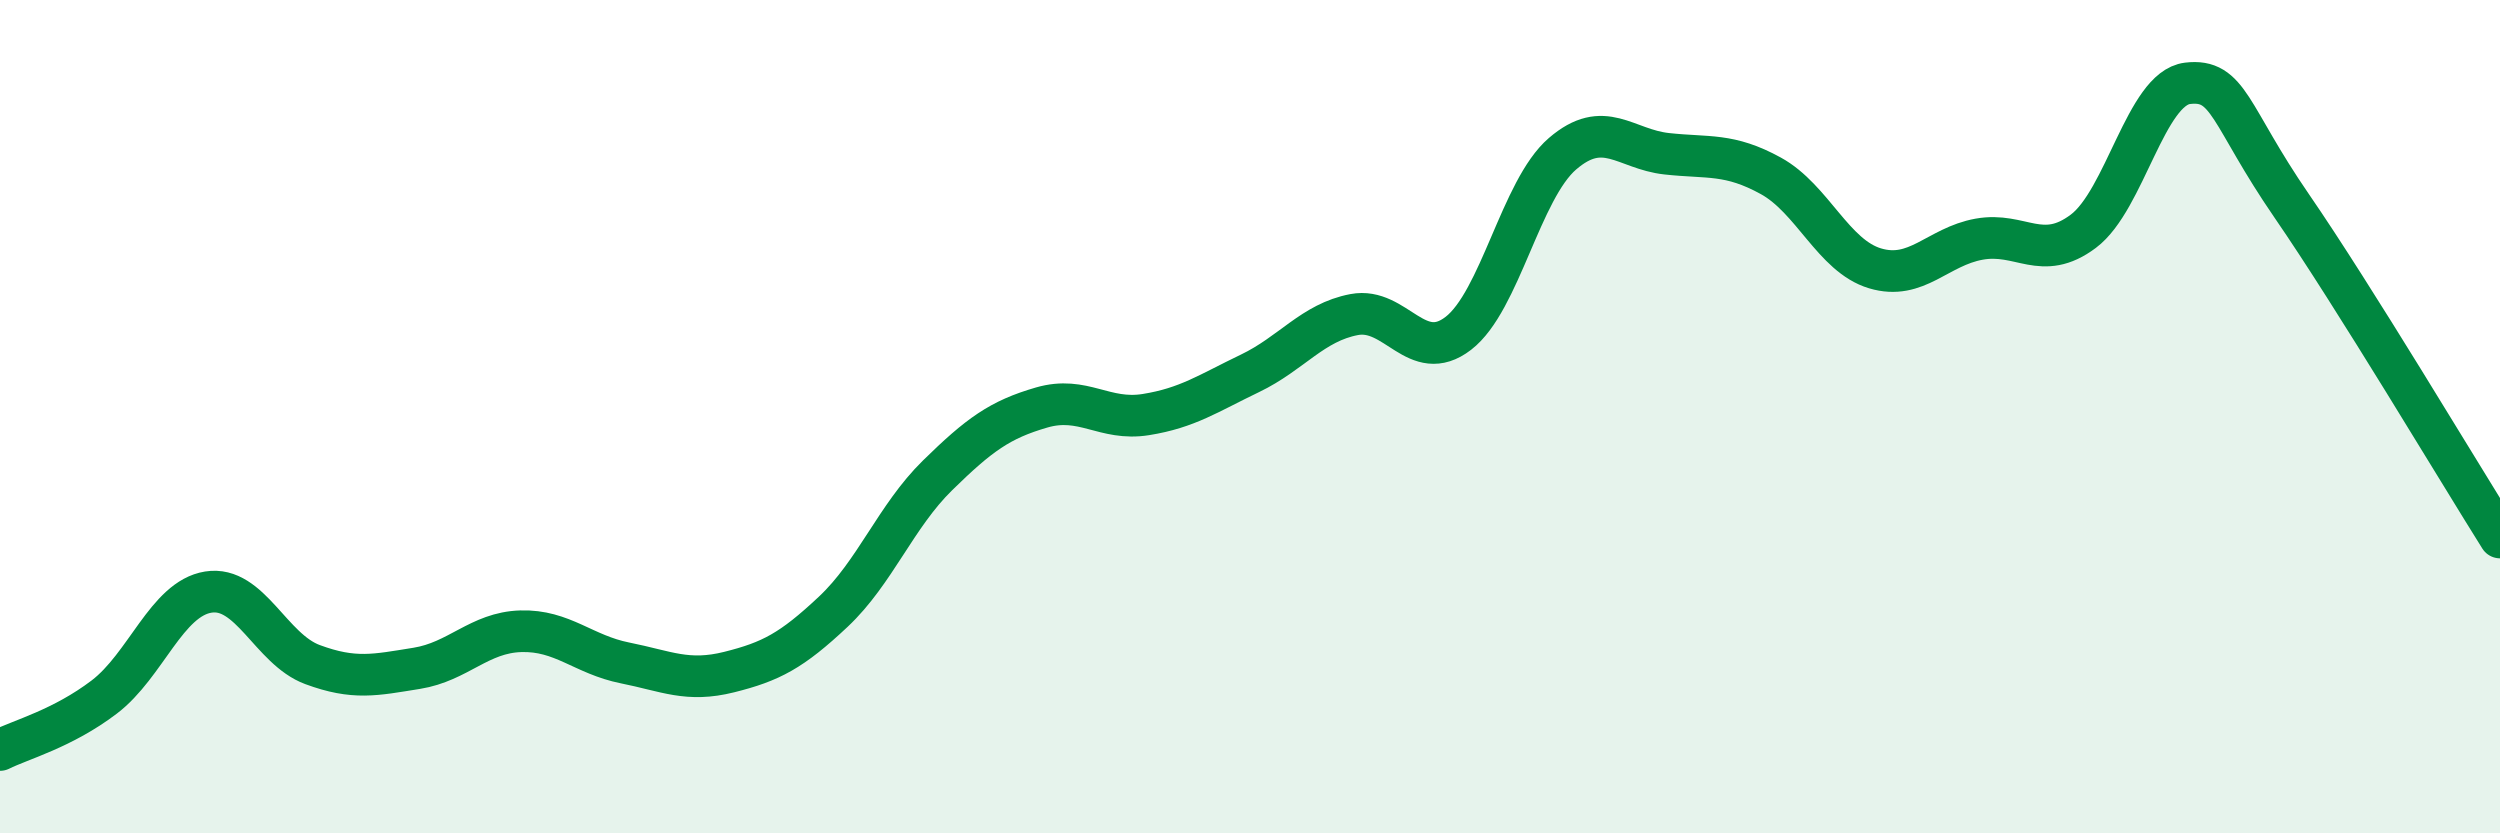
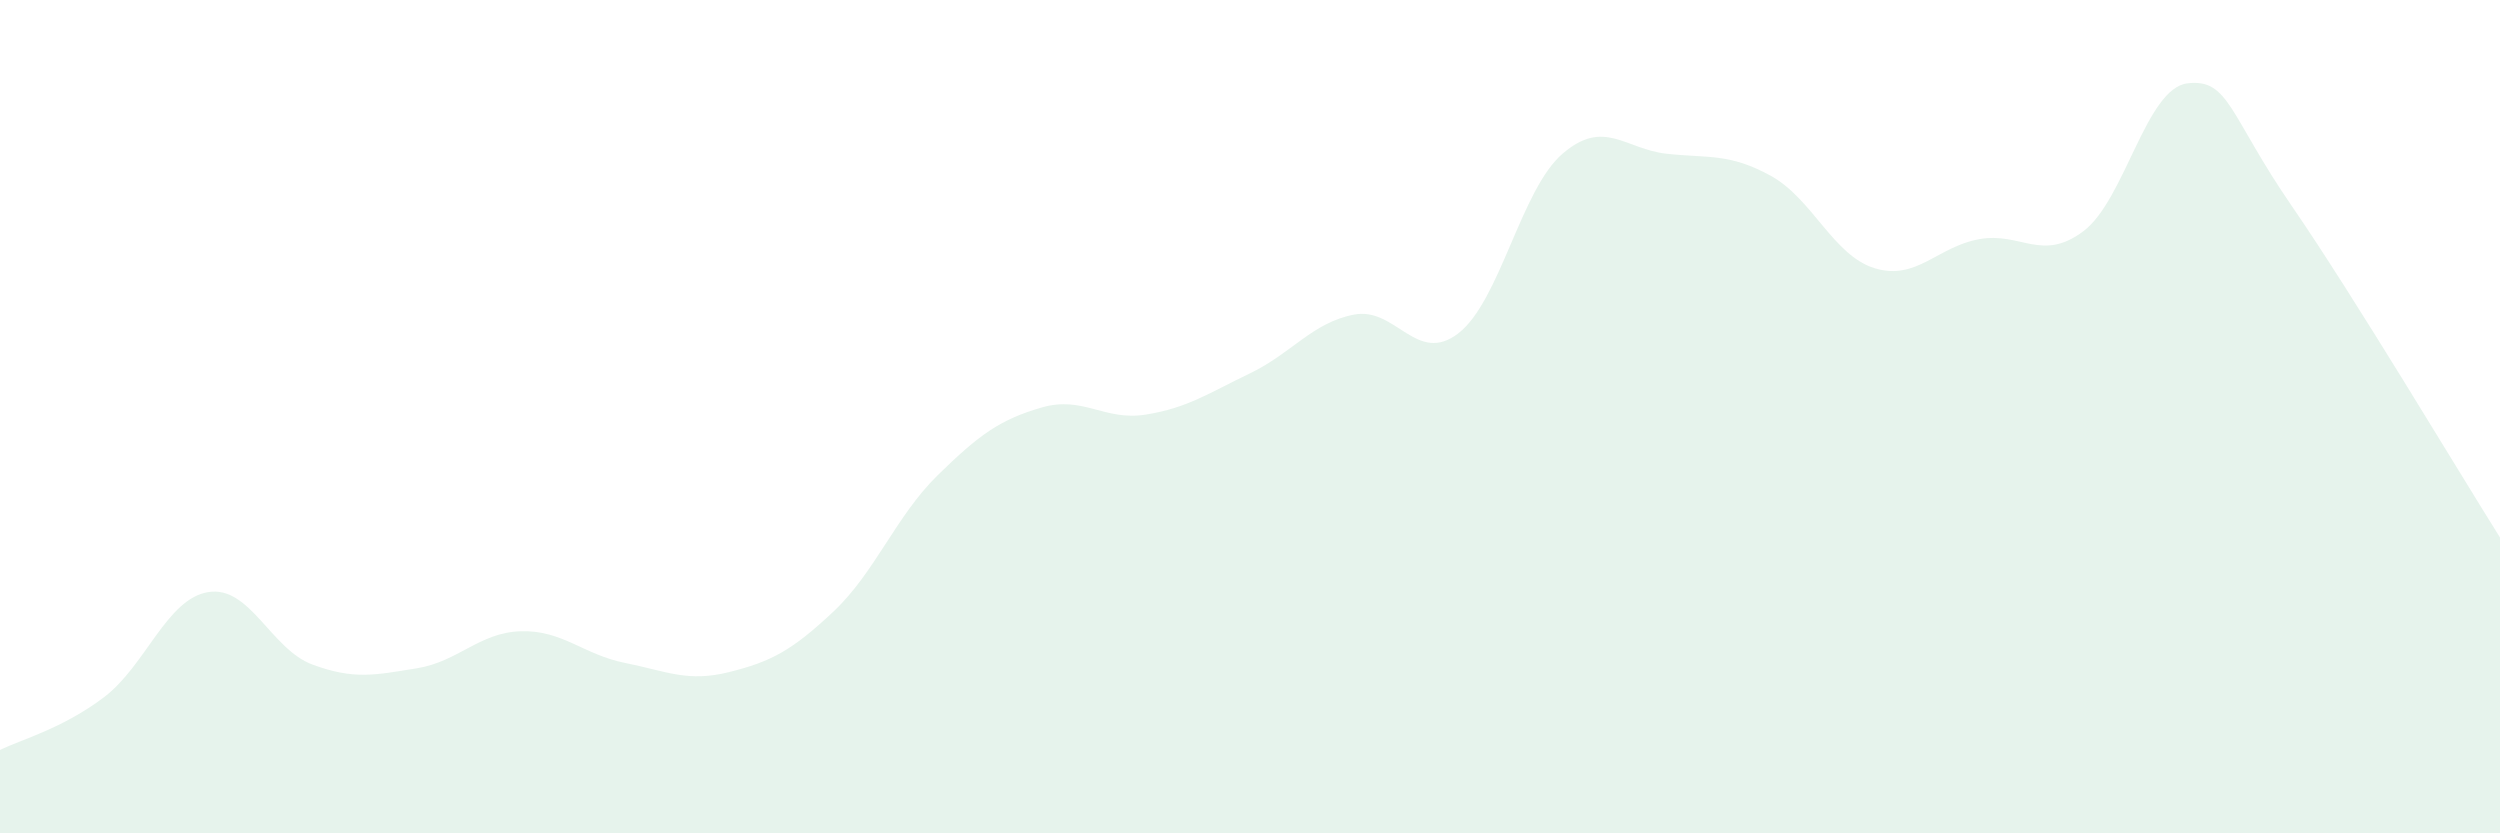
<svg xmlns="http://www.w3.org/2000/svg" width="60" height="20" viewBox="0 0 60 20">
  <path d="M 0,18 C 0.5,17.75 1.5,17.49 2.5,16.73 C 3.5,15.97 4,14.37 5,14.21 C 6,14.05 6.5,15.58 7.5,15.95 C 8.5,16.32 9,16.2 10,16.04 C 11,15.88 11.5,15.18 12.5,15.15 C 13.5,15.12 14,15.71 15,15.91 C 16,16.11 16.5,16.38 17.5,16.13 C 18.5,15.88 19,15.62 20,14.68 C 21,13.74 21.5,12.39 22.5,11.41 C 23.5,10.43 24,10.07 25,9.78 C 26,9.49 26.5,10.11 27.5,9.95 C 28.5,9.79 29,9.44 30,8.96 C 31,8.48 31.5,7.74 32.5,7.55 C 33.5,7.36 34,8.77 35,8 C 36,7.23 36.5,4.55 37.5,3.69 C 38.5,2.83 39,3.58 40,3.69 C 41,3.8 41.5,3.67 42.5,4.22 C 43.5,4.77 44,6.14 45,6.44 C 46,6.74 46.5,5.92 47.5,5.74 C 48.5,5.56 49,6.3 50,5.55 C 51,4.8 51.5,2.12 52.5,2 C 53.5,1.88 53.5,2.76 55,4.94 C 56.5,7.12 59,11.31 60,12.9L60 20L0 20Z" fill="#008740" opacity="0.1" stroke-linecap="round" stroke-linejoin="round" />
-   <path d="M 0,18 C 0.5,17.75 1.5,17.49 2.5,16.73 C 3.5,15.97 4,14.37 5,14.21 C 6,14.05 6.5,15.58 7.5,15.95 C 8.5,16.32 9,16.2 10,16.04 C 11,15.88 11.5,15.18 12.5,15.15 C 13.5,15.12 14,15.71 15,15.91 C 16,16.11 16.5,16.38 17.5,16.13 C 18.5,15.88 19,15.62 20,14.68 C 21,13.74 21.5,12.39 22.5,11.41 C 23.5,10.43 24,10.07 25,9.78 C 26,9.49 26.5,10.11 27.5,9.95 C 28.5,9.79 29,9.44 30,8.96 C 31,8.48 31.5,7.74 32.5,7.55 C 33.5,7.36 34,8.77 35,8 C 36,7.23 36.5,4.55 37.5,3.69 C 38.5,2.83 39,3.58 40,3.69 C 41,3.8 41.5,3.67 42.5,4.22 C 43.5,4.77 44,6.14 45,6.44 C 46,6.74 46.5,5.92 47.5,5.74 C 48.5,5.56 49,6.3 50,5.55 C 51,4.8 51.5,2.12 52.5,2 C 53.5,1.88 53.5,2.76 55,4.94 C 56.5,7.12 59,11.31 60,12.9" stroke="#008740" stroke-width="1" fill="none" stroke-linecap="round" stroke-linejoin="round" />
</svg>